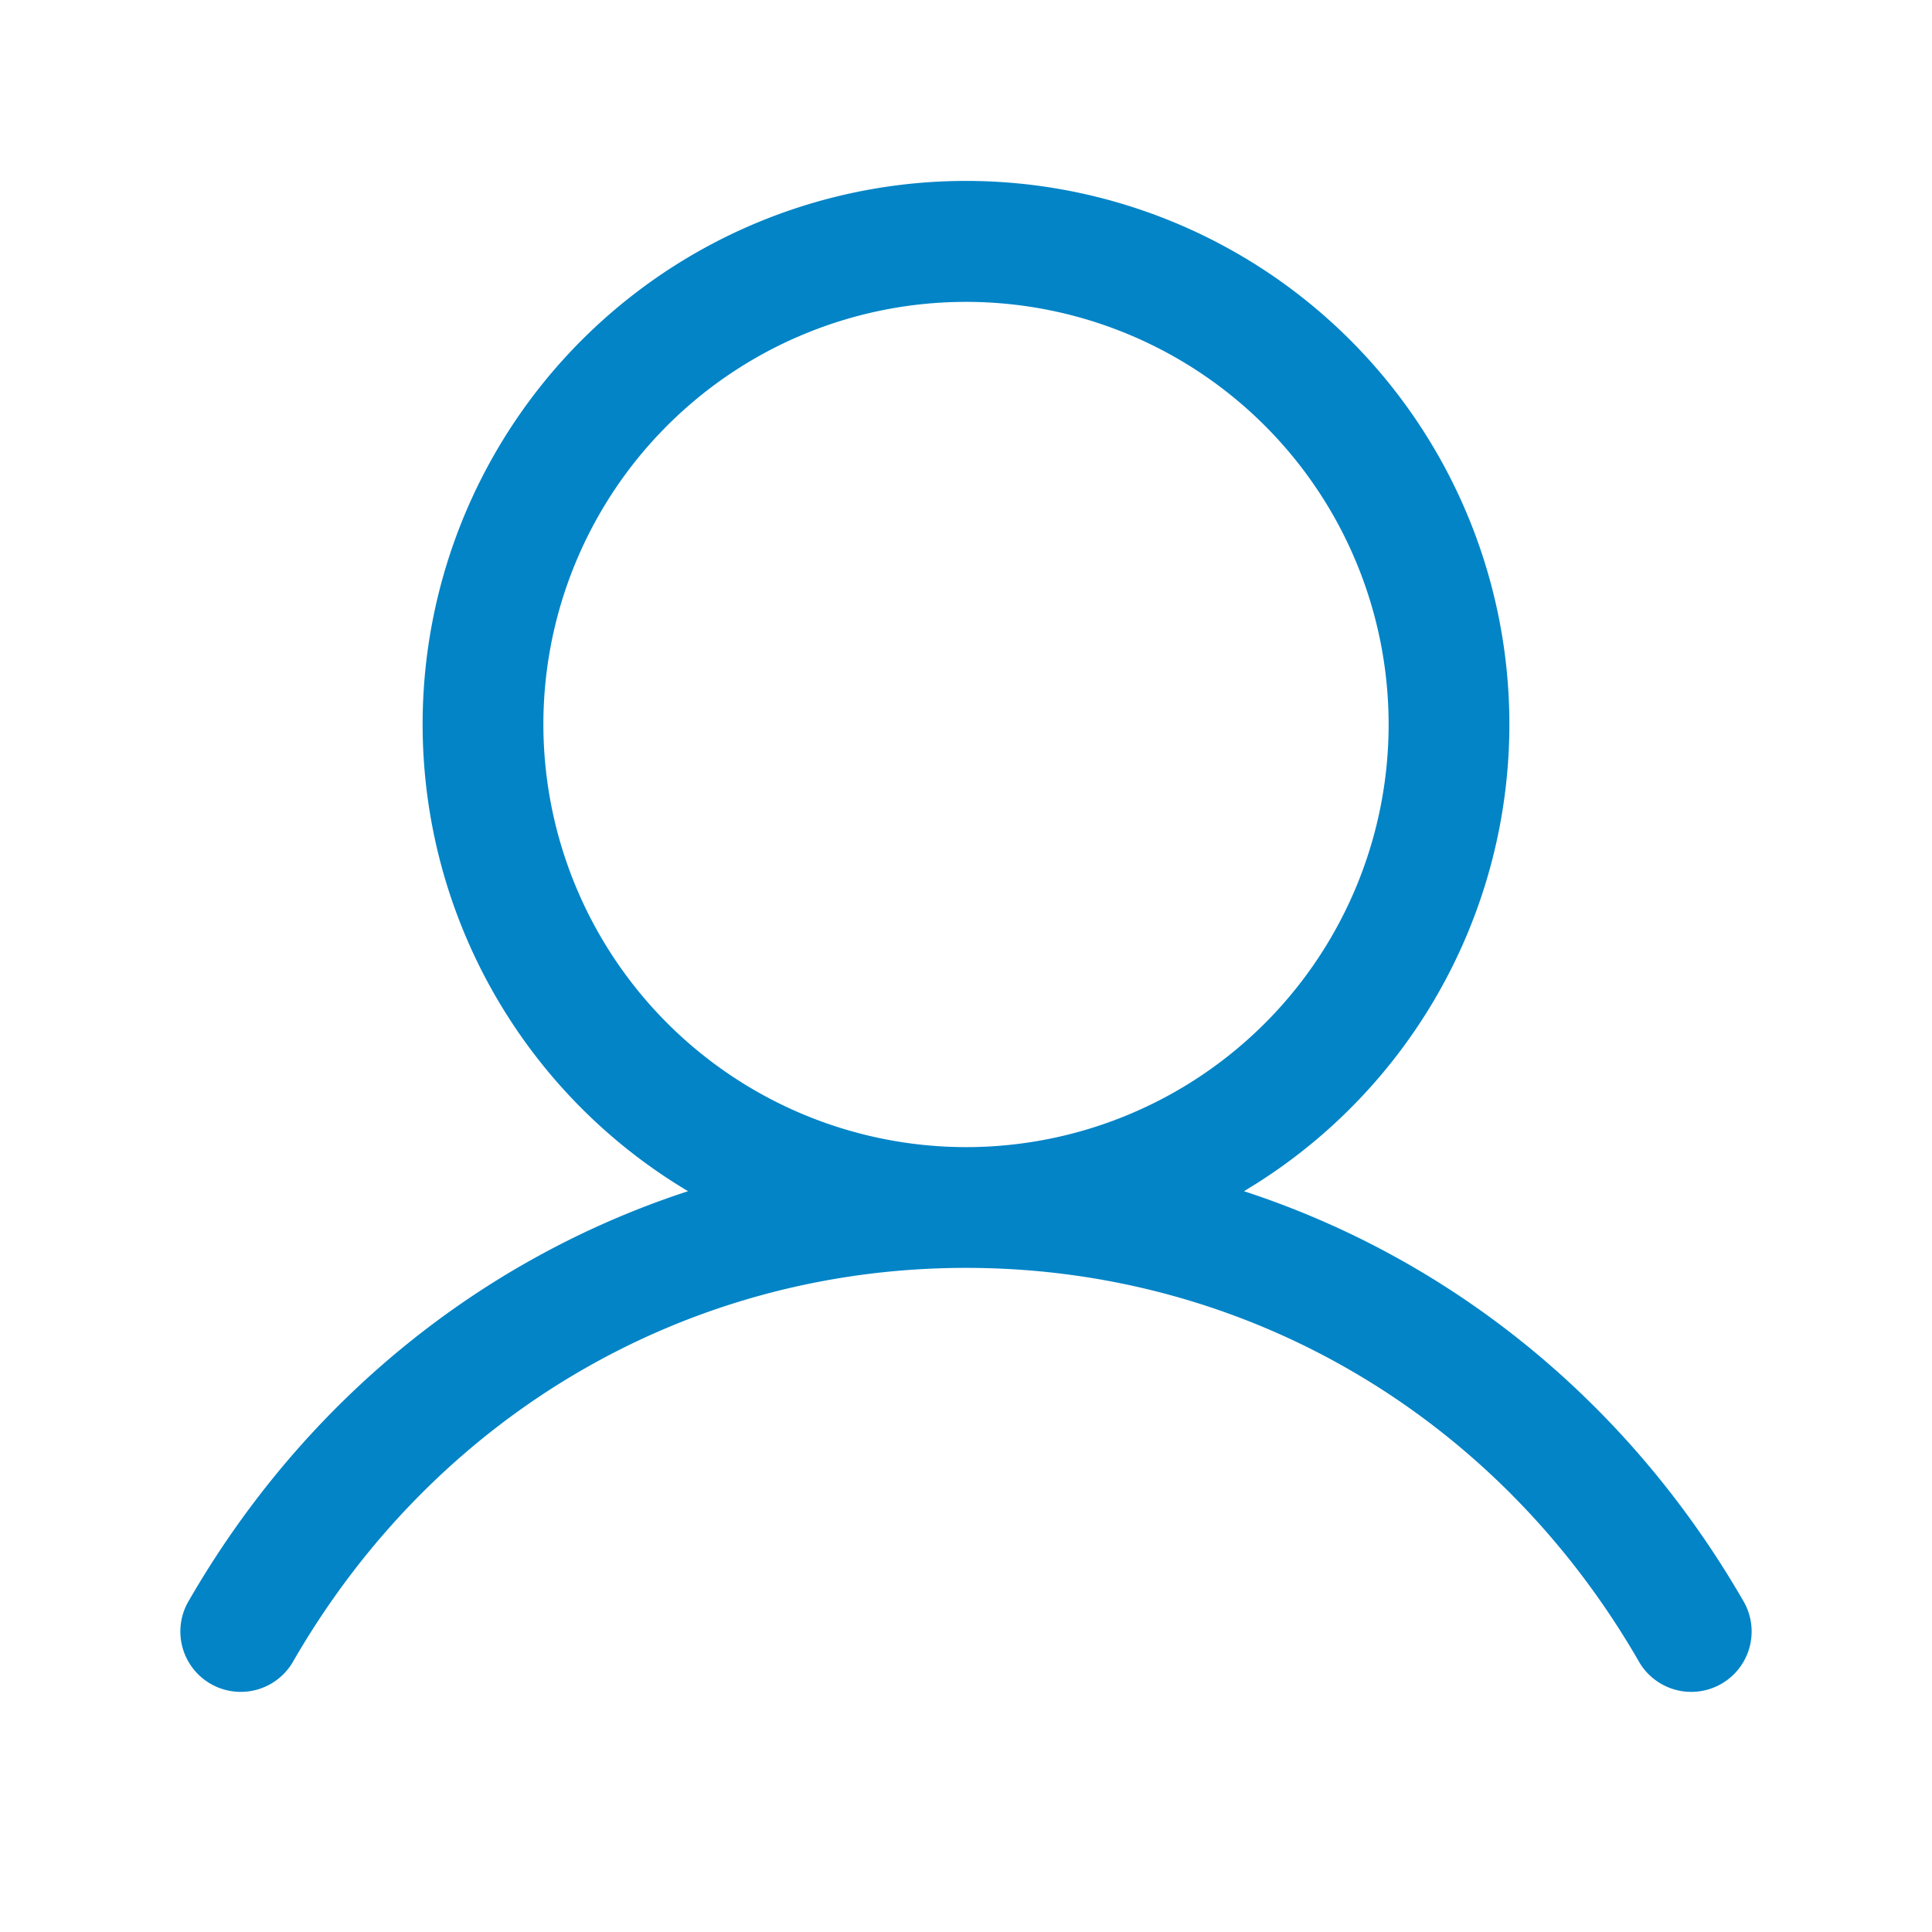
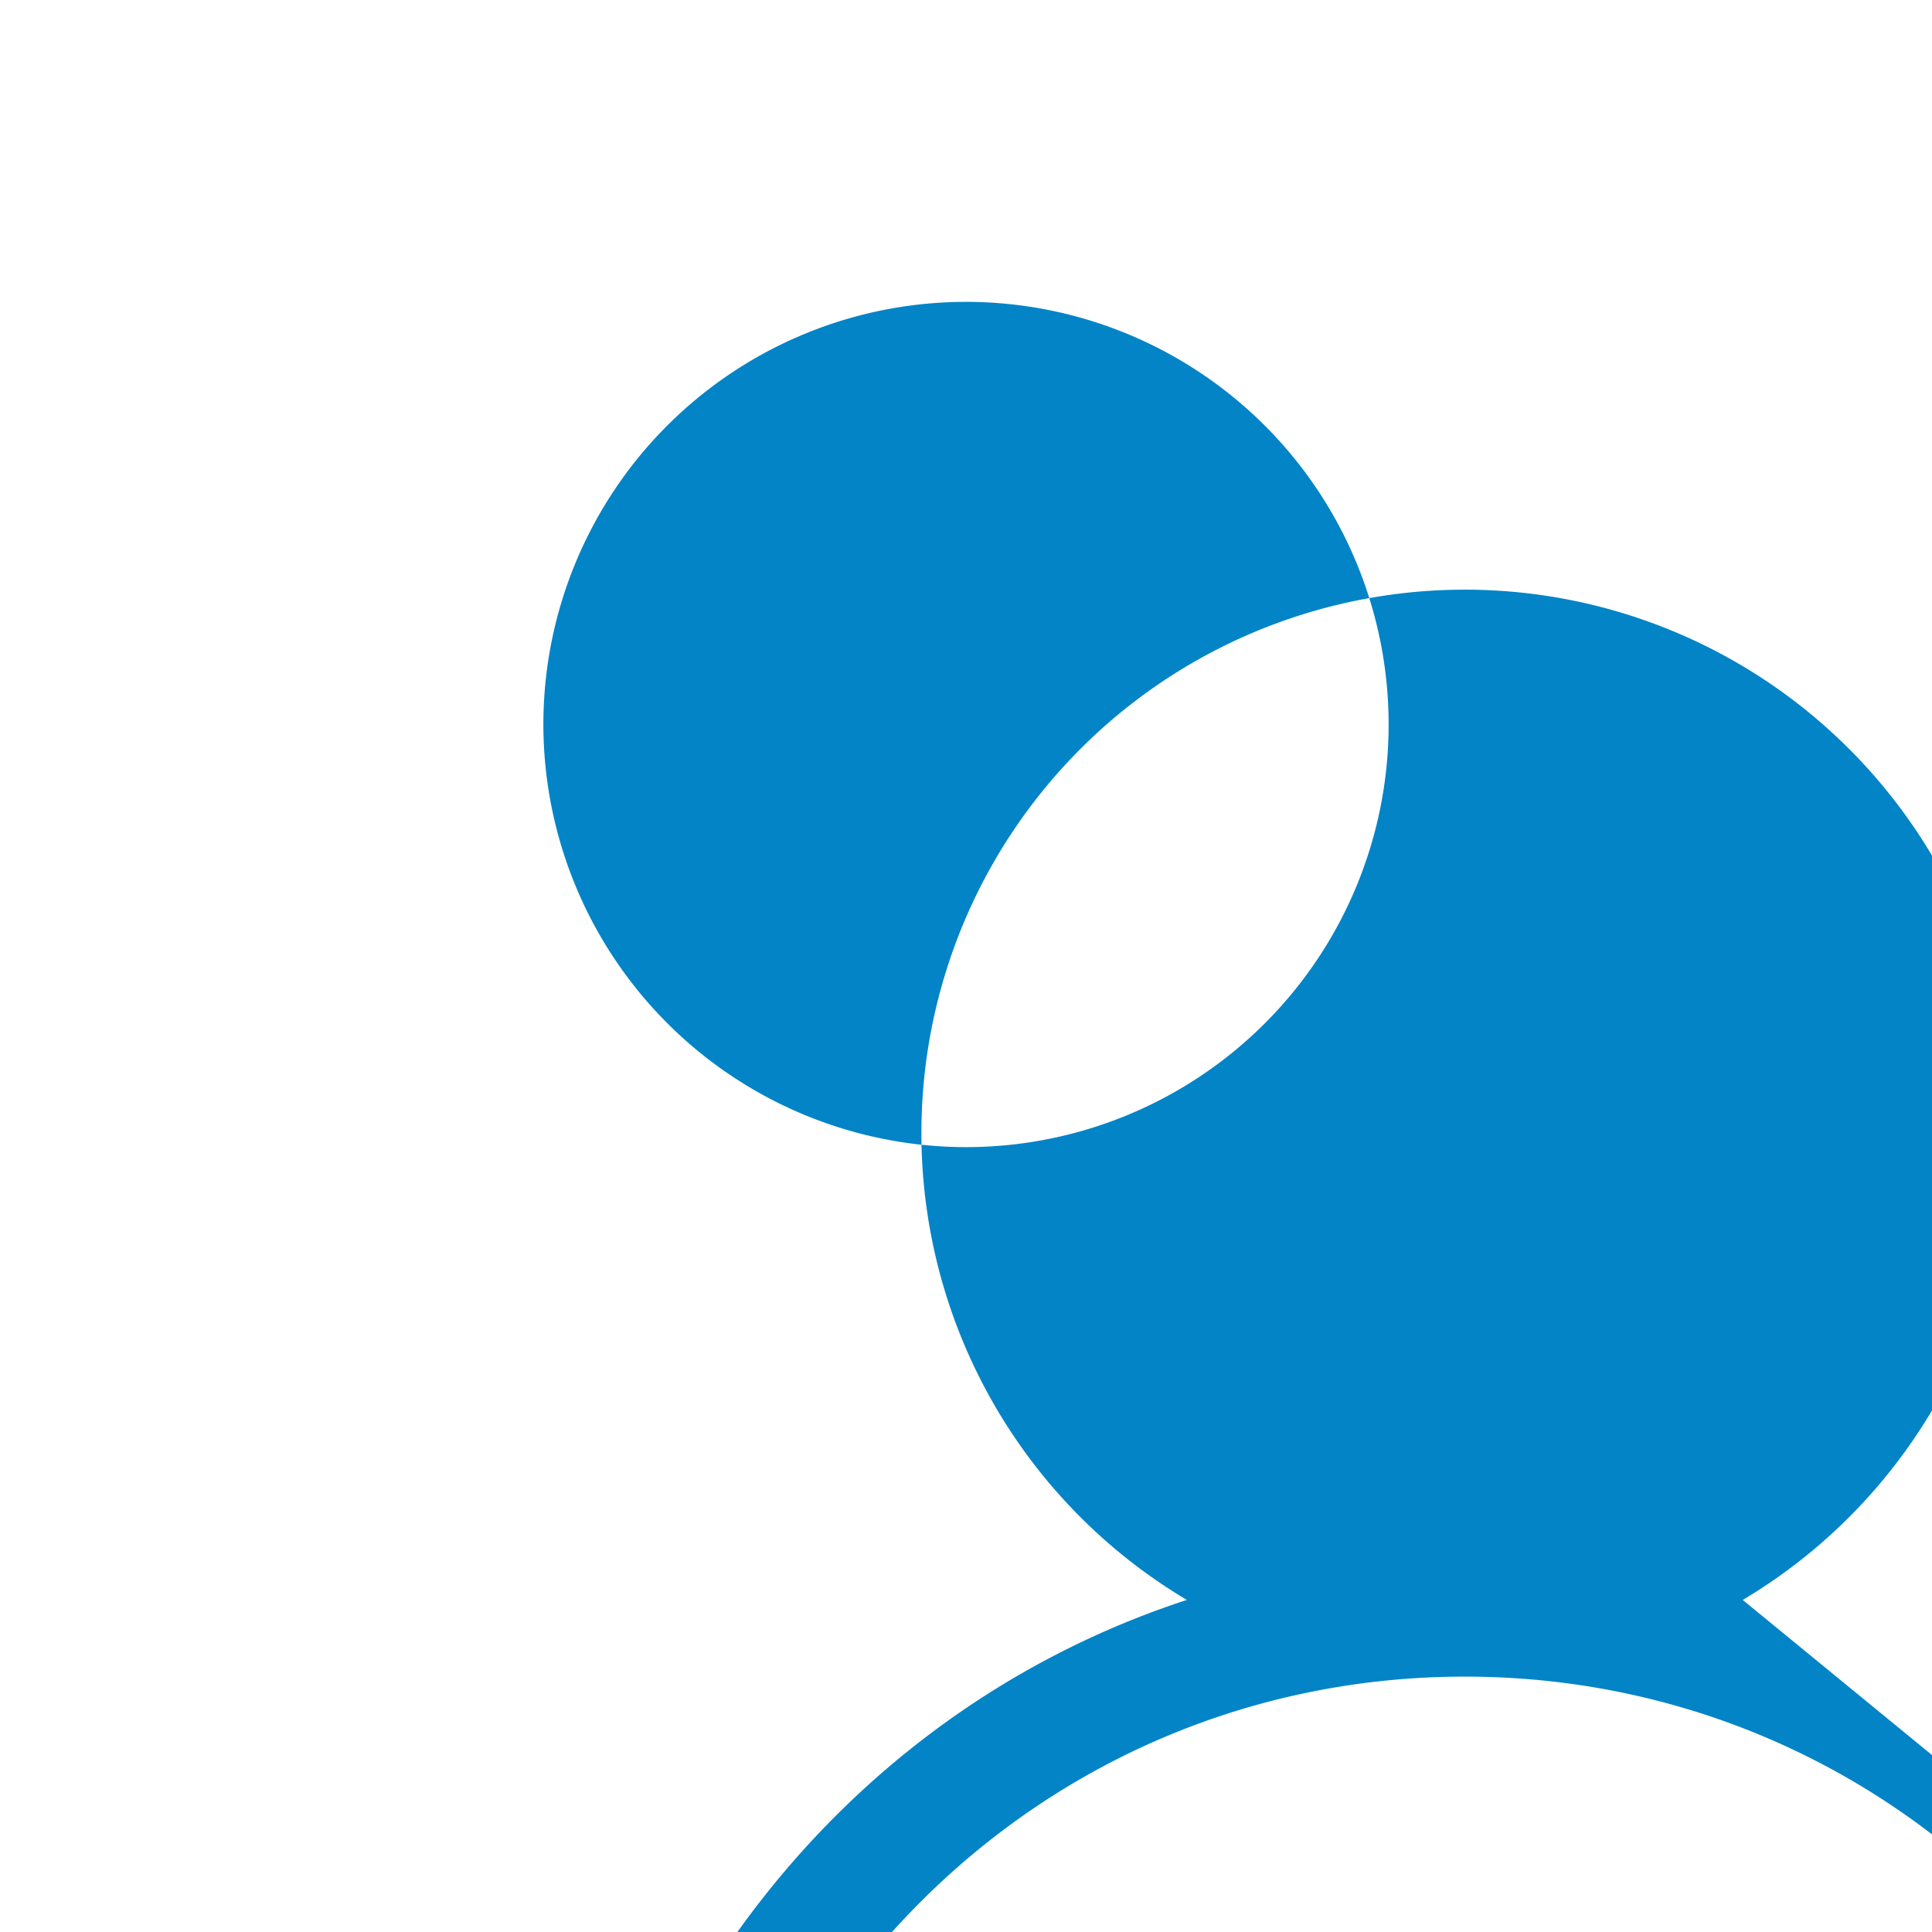
<svg xmlns="http://www.w3.org/2000/svg" width="64" height="64" viewBox="0 0 256 256">
-   <path fill="#0284c7" d="M230.92 212c-15.23-26.33-38.7-45.21-66.09-54.16a72 72 0 1 0-73.66 0c-27.39 8.94-50.86 27.82-66.09 54.16a8 8 0 1 0 13.85 8c18.84-32.56 52.14-52 89.07-52s70.23 19.44 89.07 52a8 8 0 1 0 13.85-8M72 96a56 56 0 1 1 56 56a56.06 56.06 0 0 1-56-56" />
+   <path fill="#0284c7" d="M230.92 212a72 72 0 1 0-73.66 0c-27.39 8.94-50.86 27.82-66.09 54.16a8 8 0 1 0 13.85 8c18.84-32.56 52.14-52 89.07-52s70.23 19.44 89.07 52a8 8 0 1 0 13.85-8M72 96a56 56 0 1 1 56 56a56.06 56.06 0 0 1-56-56" />
</svg>